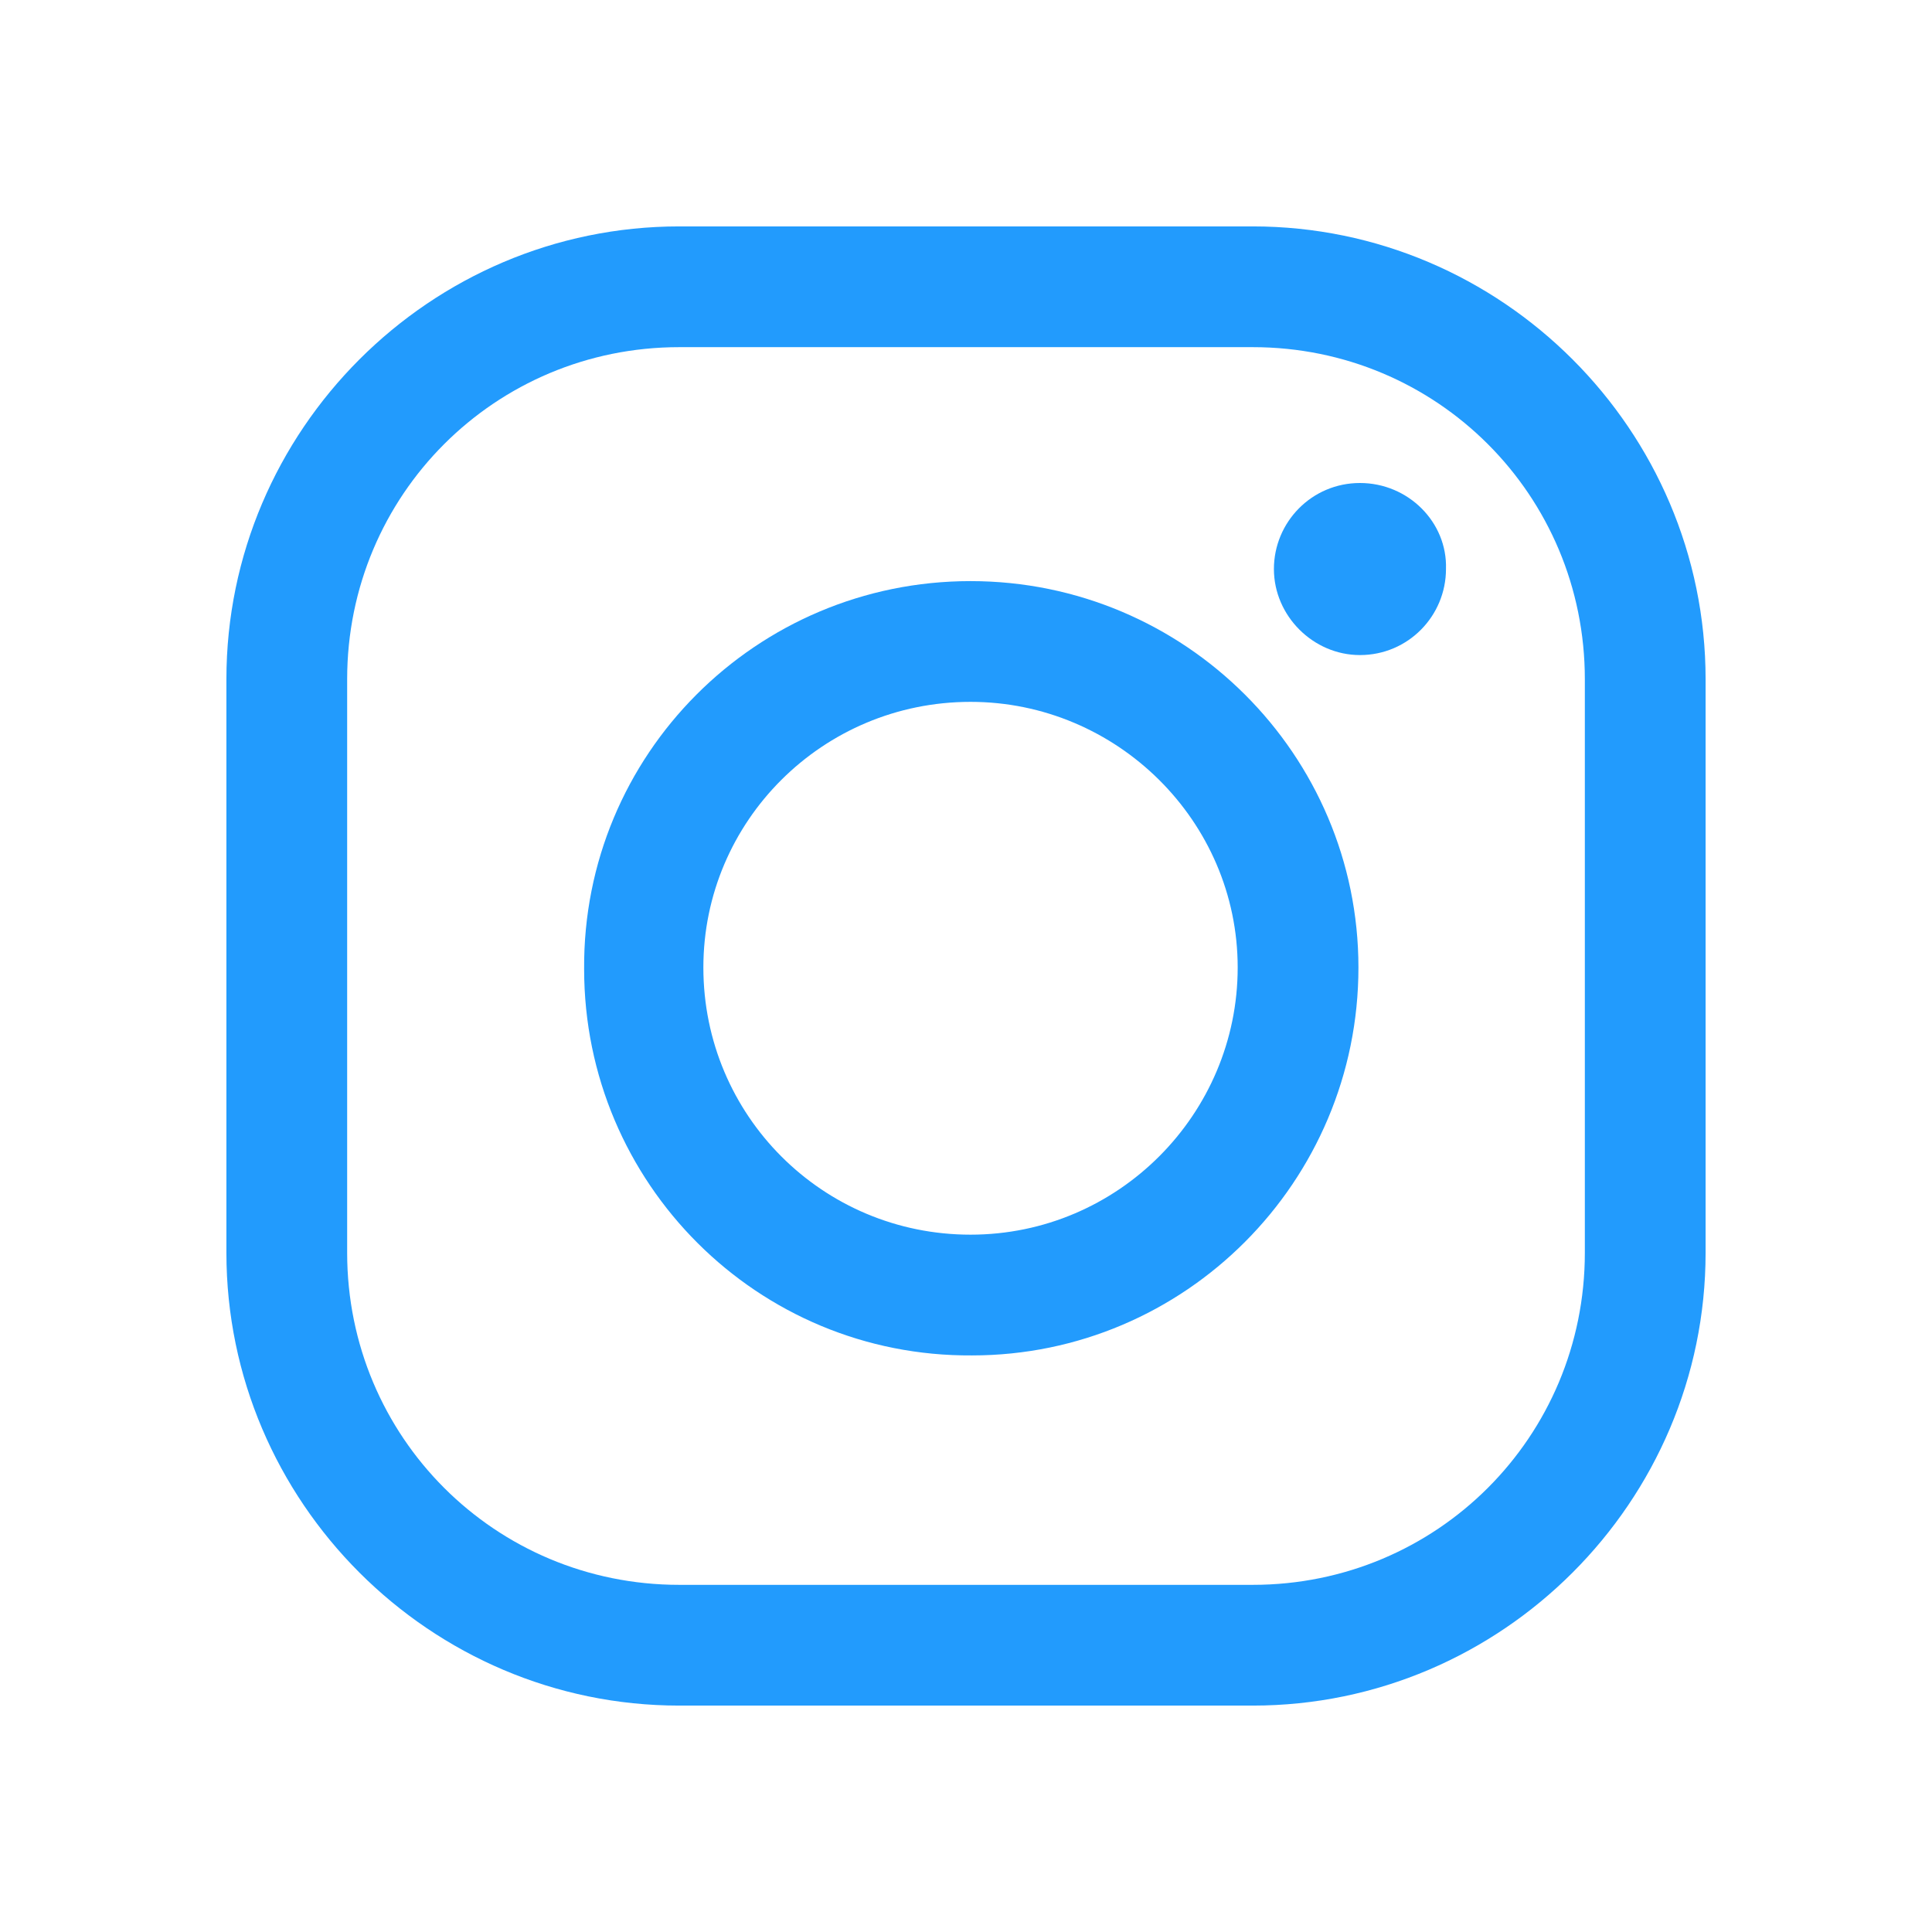
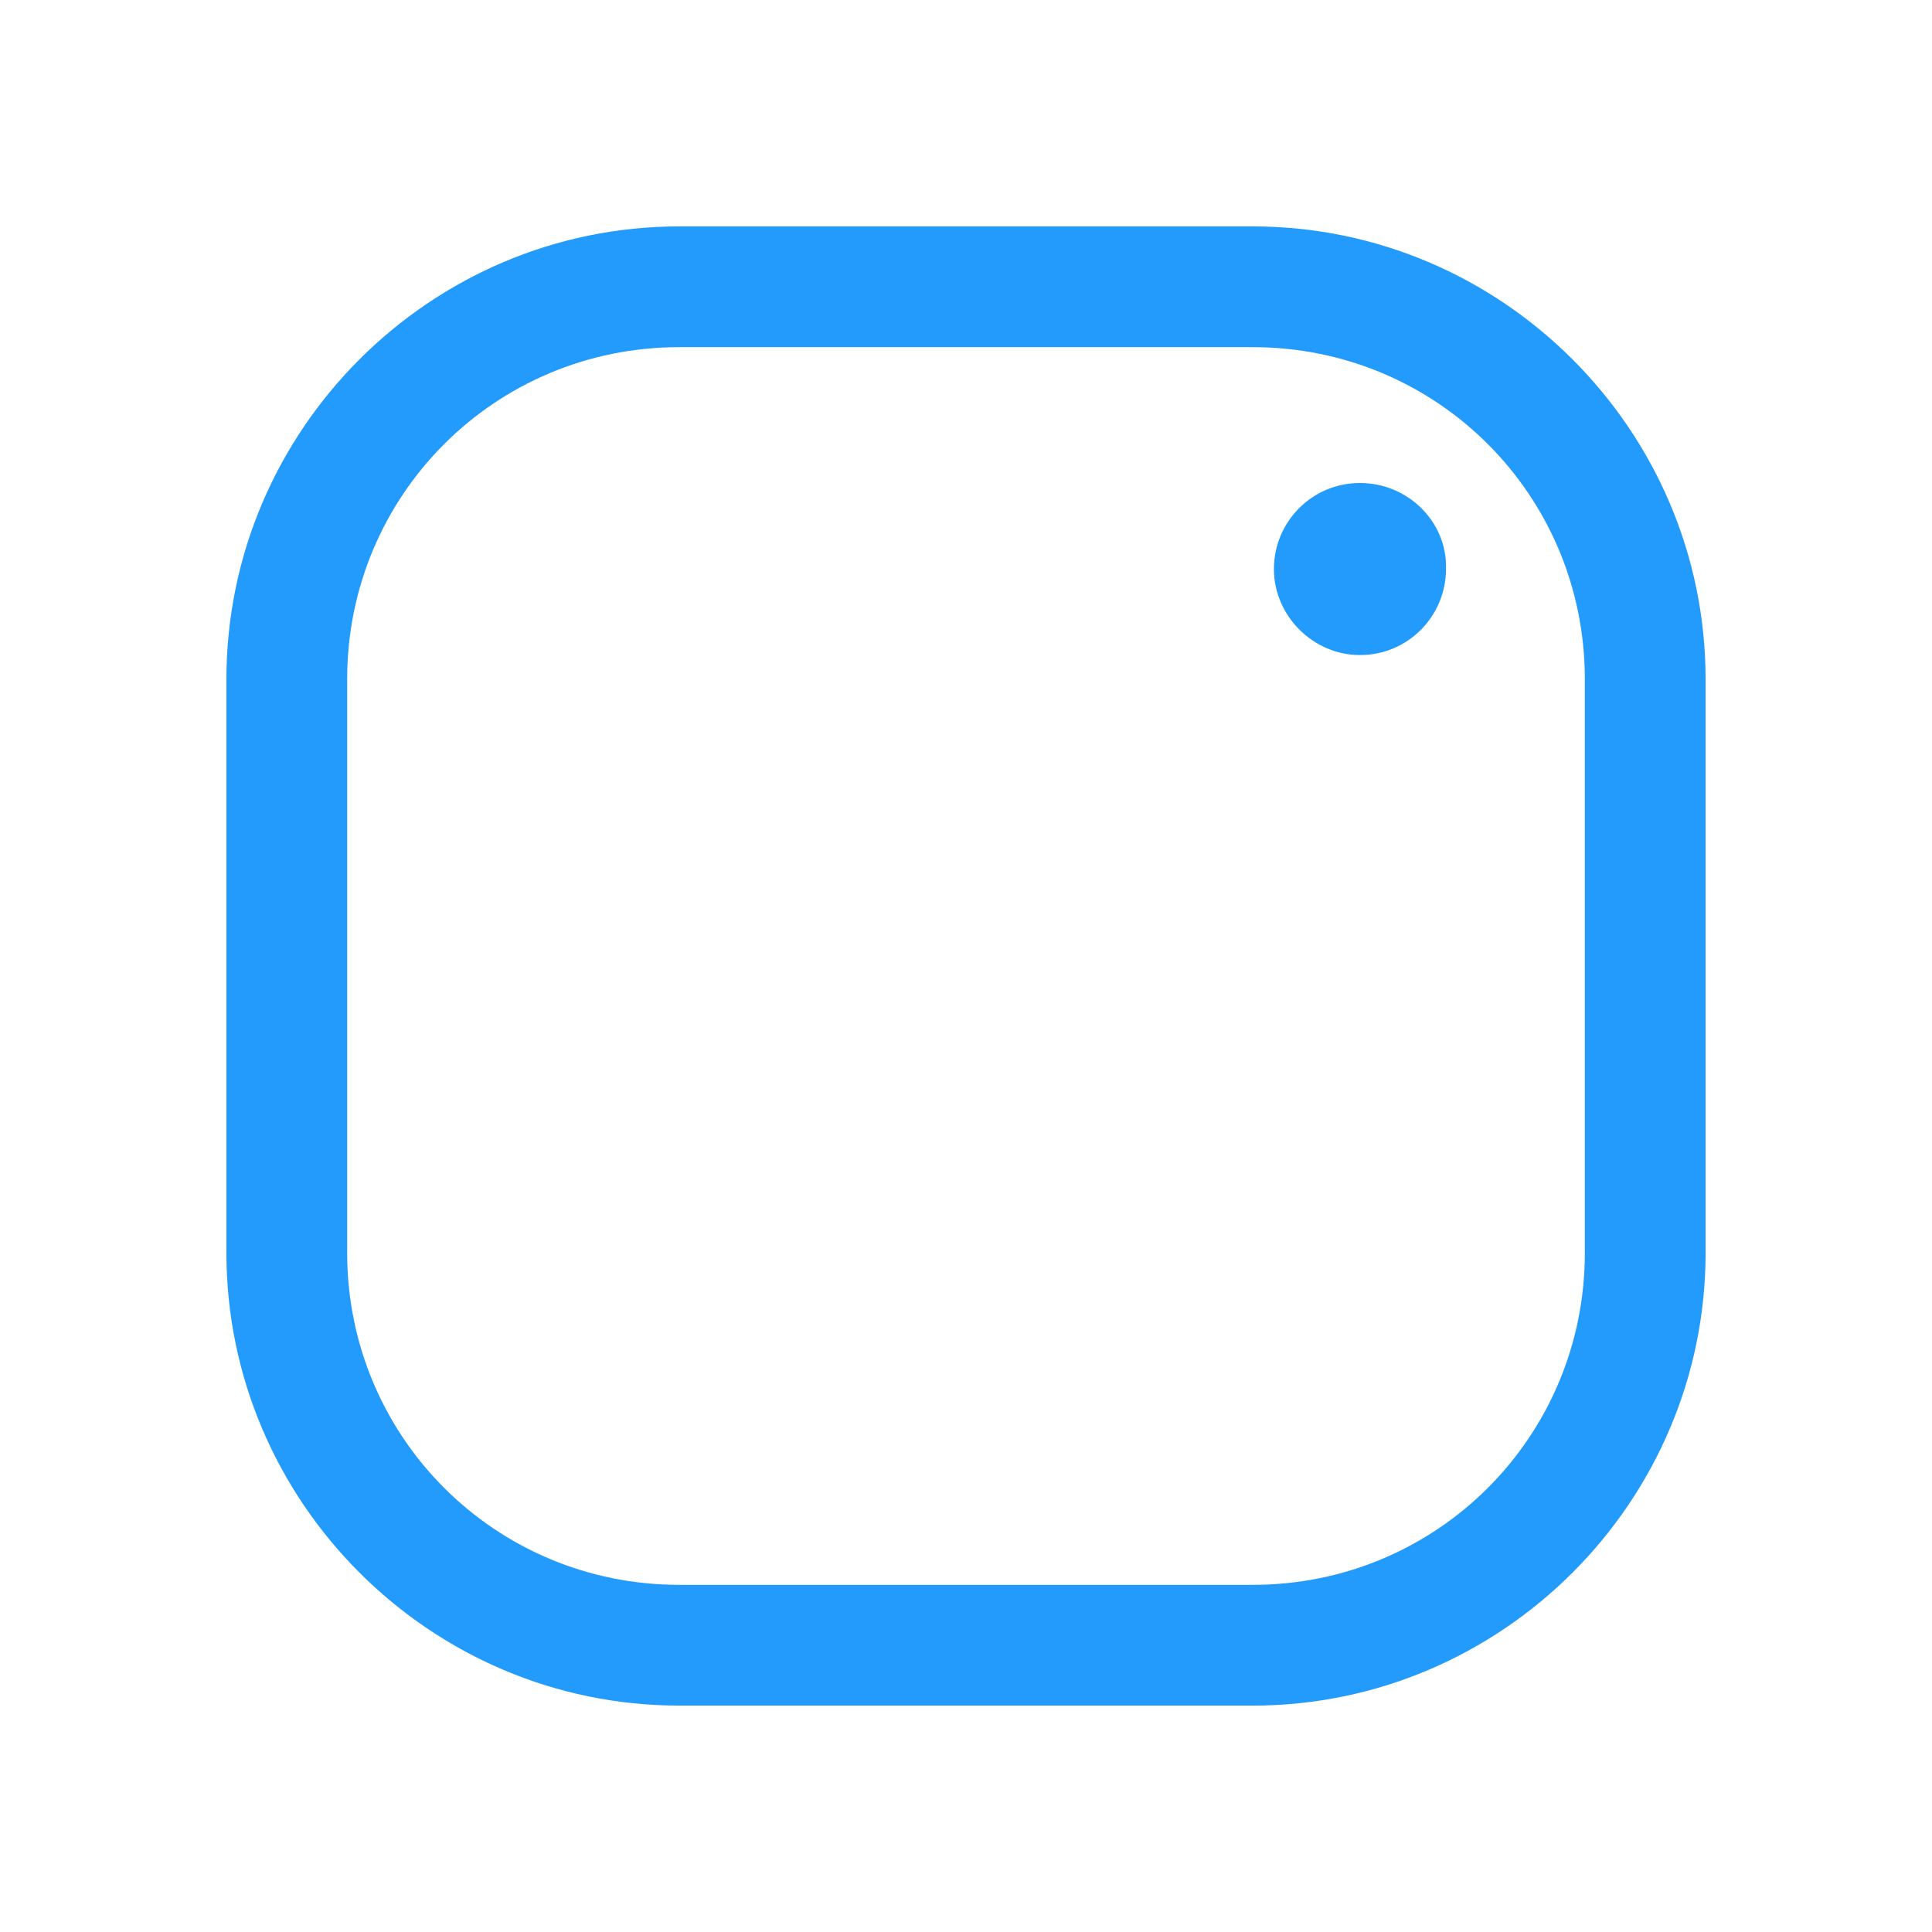
<svg xmlns="http://www.w3.org/2000/svg" version="1.1" id="Layer_1" x="0px" y="0px" viewBox="0 0 128 128" style="enable-background:new 0 0 128 128;" xml:space="preserve">
  <style type="text/css">
	.st0{fill:#229BFD;}
</style>
  <title />
  <path class="st0" d="M83,23c12.2,0,22,9.8,22,22v38c0,12.2-9.8,22-22,22H45c-12.2,0-22-9.8-22-22V45c0-12.2,9.8-22,22-22H83 M83,15  H45c-16.5,0-30,13.5-30,30v38c0,16.5,13.5,30,30,30h38c16.5,0,30-13.5,30-30V45C113,28.5,99.5,15,83,15z" />
  <path class="st0" d="M90.1,32c-3.2,0-5.7,2.6-5.7,5.7s2.6,5.7,5.7,5.7c3.2,0,5.7-2.6,5.7-5.7C95.9,34.6,93.3,32,90.1,32L90.1,32z" />
-   <path class="st0" d="M64.3,46.5C74,46.5,82,54.4,82,64.1s-7.9,17.7-17.7,17.7s-17.7-7.9-17.7-17.7c0,0,0,0,0,0  C46.6,54.4,54.5,46.5,64.3,46.5 M64.3,38.5c-14.2,0-25.7,11.5-25.6,25.7c0,14.2,11.5,25.7,25.7,25.6C78.5,89.8,90,78.3,90,64.1  C90,50,78.5,38.5,64.3,38.5C64.3,38.5,64.3,38.5,64.3,38.5z" />
</svg>